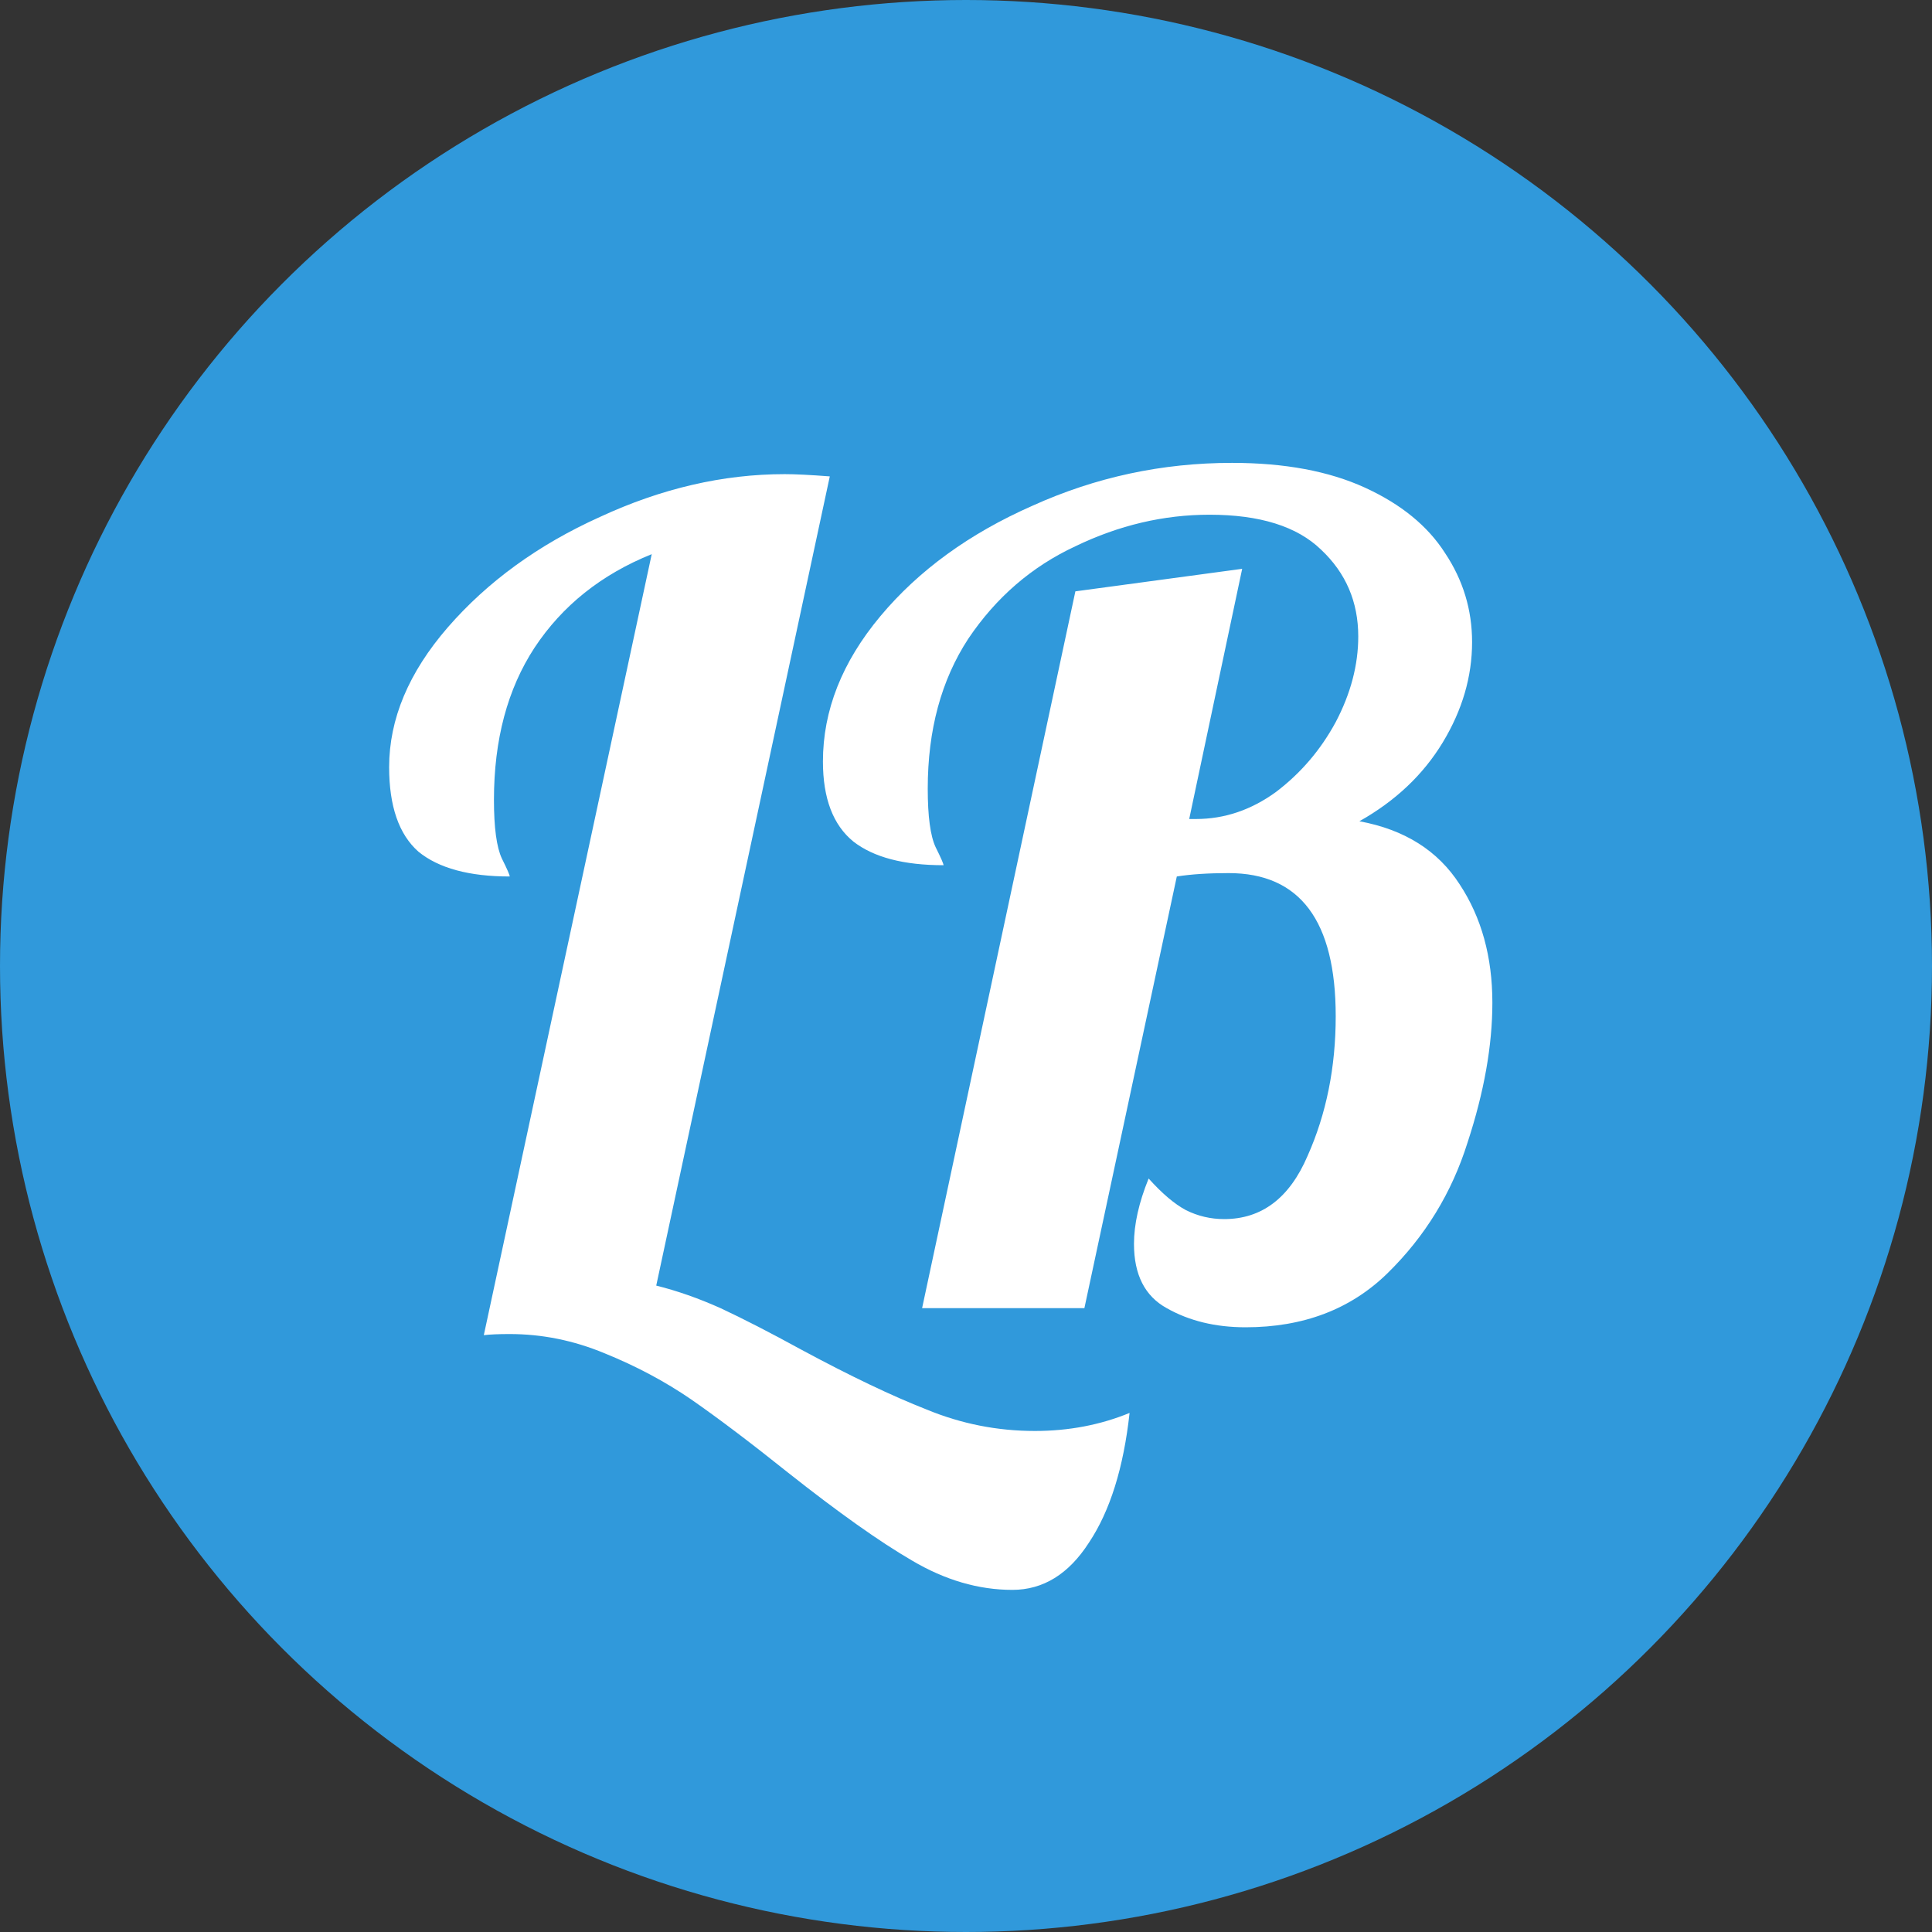
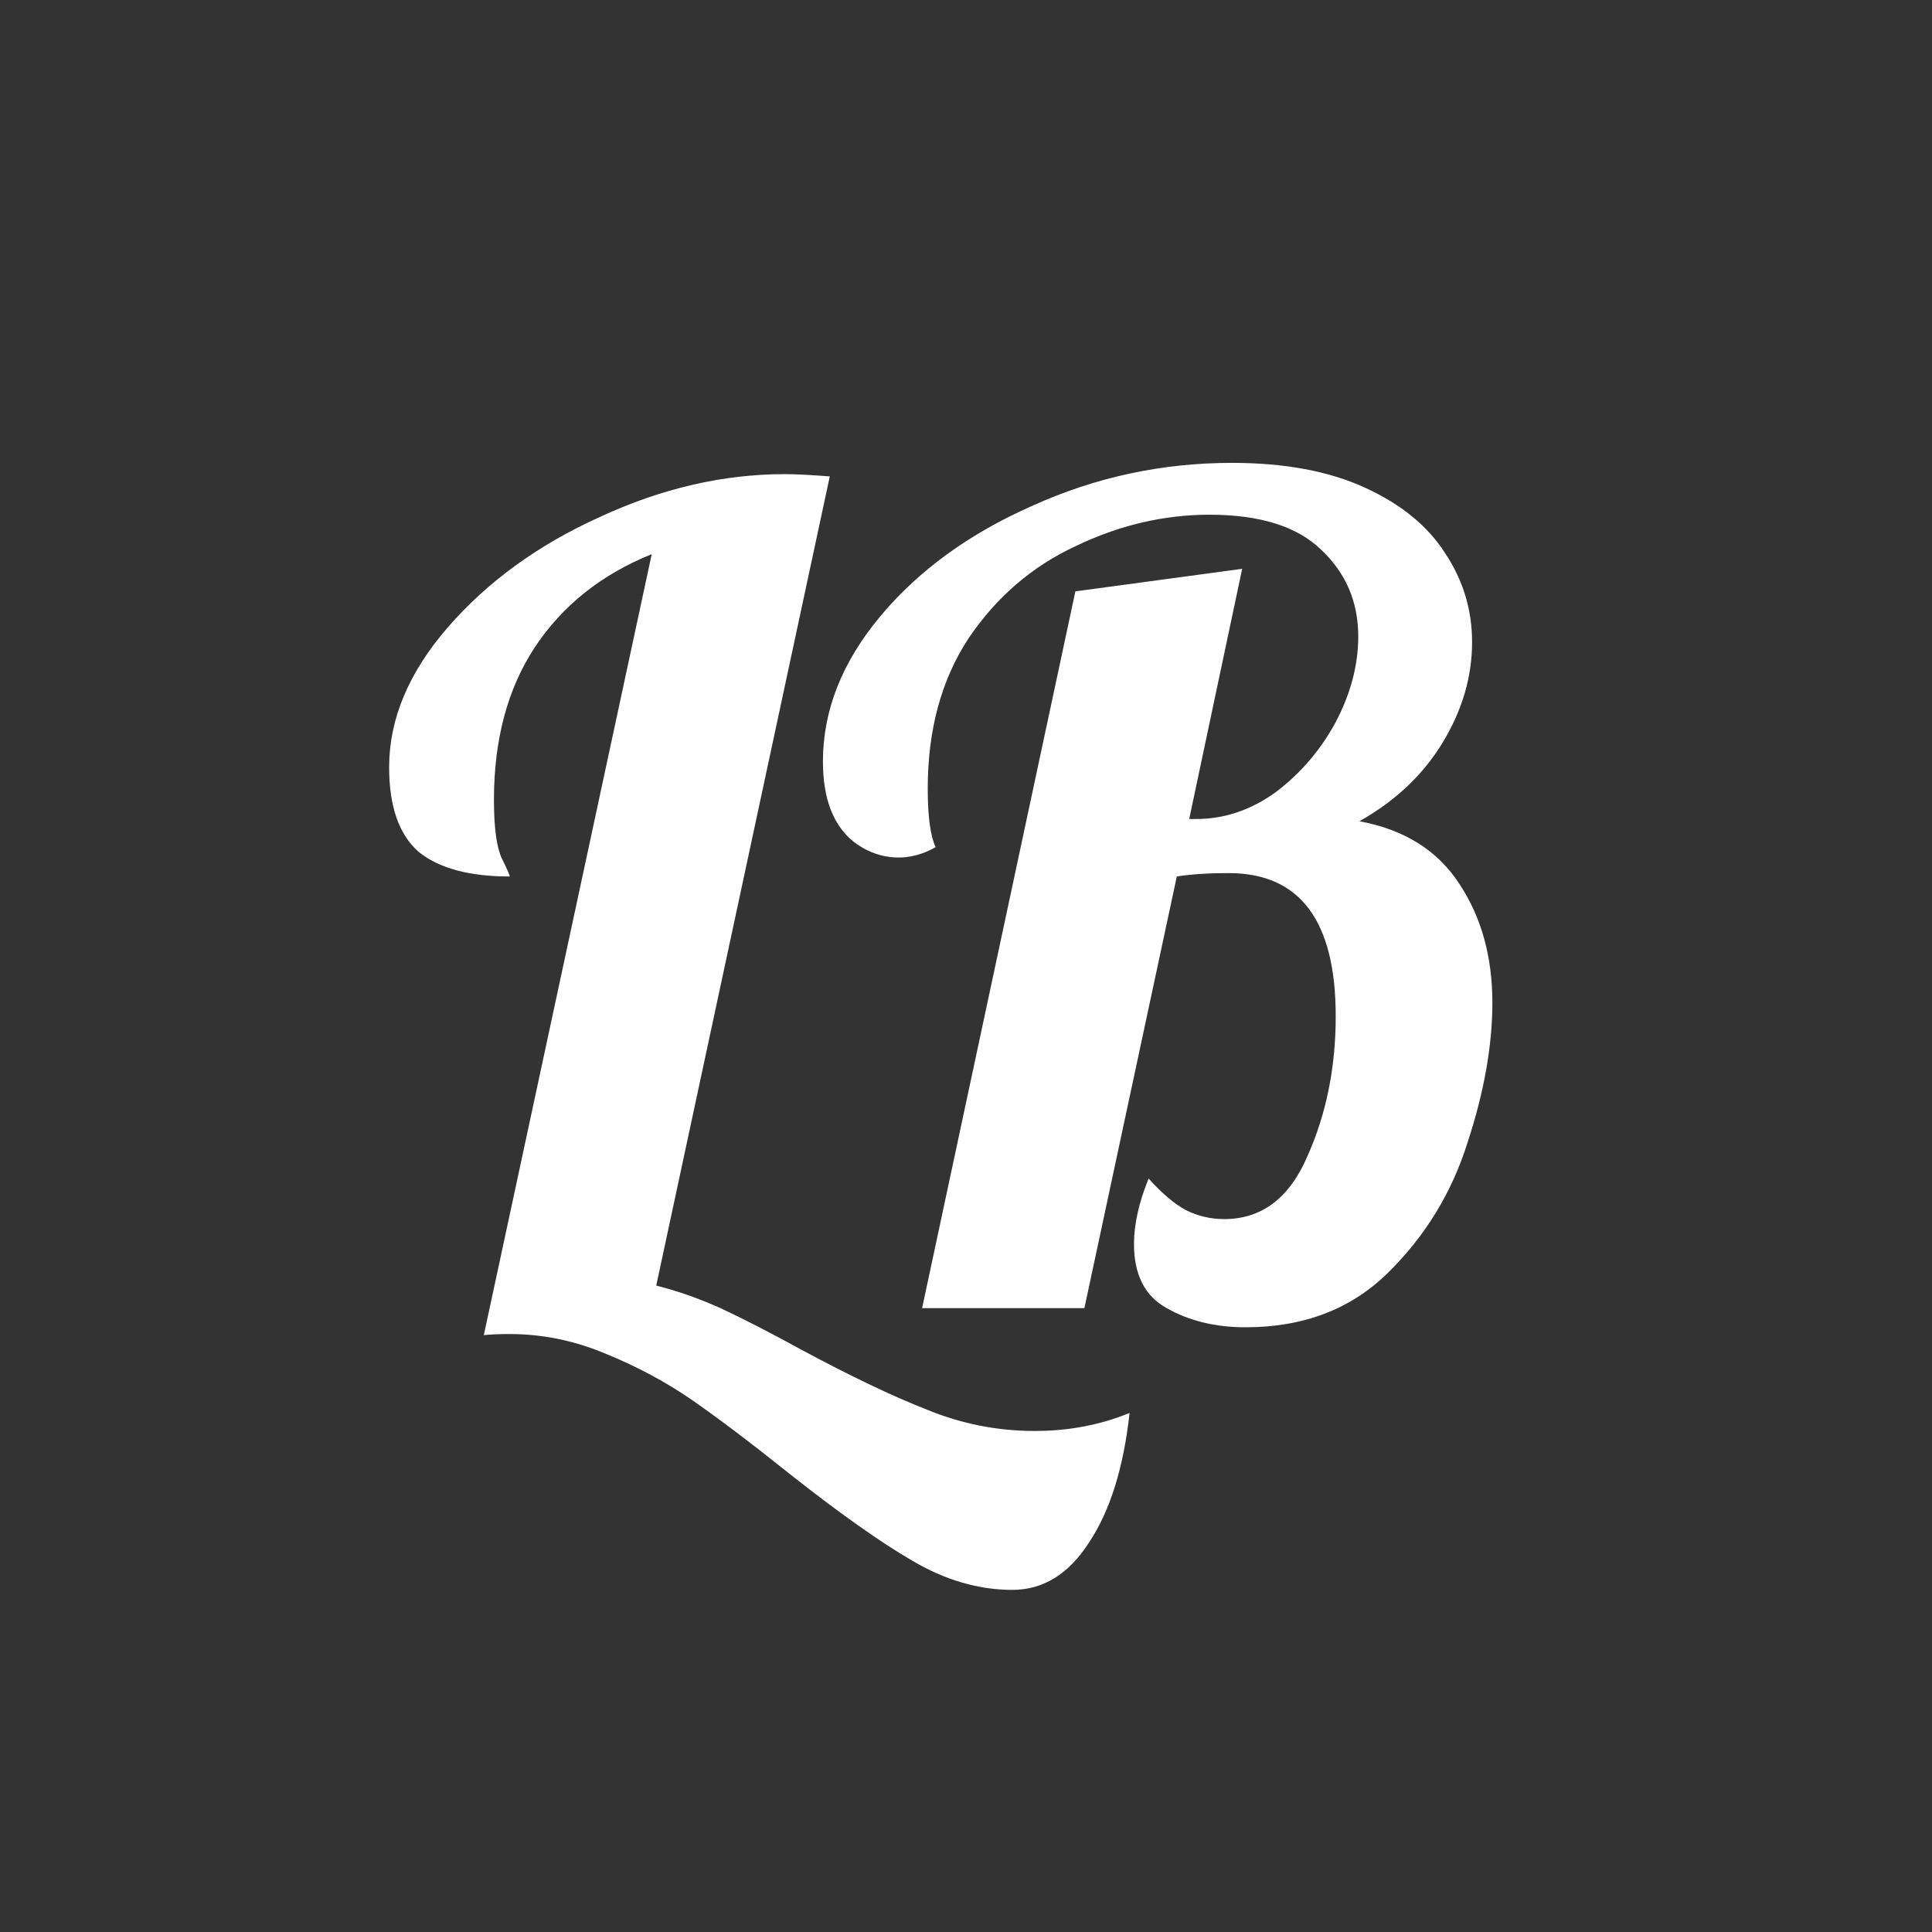
<svg xmlns="http://www.w3.org/2000/svg" width="96" height="96" viewBox="0 0 96 96" fill="none">
  <rect x="0" y="0" width="96" height="96" fill="#333333" stroke="none" />
  <g clip-path="url(#clip0_13_20)">
-     <circle cx="48" cy="48" r="48" fill="#3099DB" />
-     <path d="M50.304 79C48.624 79 46.963 78.515 45.32 77.544C43.715 76.611 41.661 75.155 39.16 73.176C37.293 71.683 35.688 70.469 34.344 69.536C33.037 68.64 31.6 67.875 30.032 67.24C28.501 66.605 26.933 66.288 25.328 66.288C24.768 66.288 24.339 66.307 24.04 66.344L32.384 27.536C29.883 28.544 27.941 30.093 26.56 32.184C25.216 34.237 24.544 36.757 24.544 39.744C24.544 41.125 24.675 42.096 24.936 42.656C25.197 43.179 25.328 43.477 25.328 43.552C23.312 43.552 21.8 43.141 20.792 42.32C19.821 41.461 19.336 40.061 19.336 38.12C19.336 35.731 20.307 33.416 22.248 31.176C24.227 28.899 26.747 27.069 29.808 25.688C32.869 24.269 35.931 23.56 38.992 23.56C39.515 23.56 40.261 23.597 41.232 23.672L32.608 63.88C33.653 64.141 34.717 64.515 35.8 65C36.92 65.523 38.264 66.213 39.832 67.072C42.259 68.379 44.331 69.368 46.048 70.04C47.765 70.749 49.557 71.104 51.424 71.104C53.104 71.104 54.672 70.805 56.128 70.208C55.829 72.933 55.157 75.08 54.112 76.648C53.104 78.216 51.835 79 50.304 79ZM61.891 65.952C60.397 65.952 59.091 65.635 57.971 65C56.888 64.403 56.347 63.339 56.347 61.808C56.347 60.837 56.589 59.755 57.075 58.56C57.747 59.307 58.363 59.829 58.923 60.128C59.52 60.427 60.155 60.576 60.827 60.576C62.693 60.576 64.075 59.531 64.971 57.44C65.904 55.349 66.371 53.035 66.371 50.496C66.371 45.755 64.597 43.384 61.051 43.384C60.043 43.384 59.184 43.44 58.475 43.552L53.883 65H45.819L53.435 29.384L61.723 28.264L59.091 40.696H59.427C60.845 40.696 62.171 40.248 63.403 39.352C64.635 38.419 65.624 37.261 66.371 35.88C67.117 34.461 67.491 33.043 67.491 31.624C67.491 29.907 66.875 28.469 65.643 27.312C64.448 26.155 62.6 25.576 60.099 25.576C57.821 25.576 55.6 26.099 53.435 27.144C51.269 28.152 49.496 29.683 48.115 31.736C46.771 33.789 46.099 36.272 46.099 39.184C46.099 40.565 46.229 41.536 46.491 42.096C46.752 42.619 46.883 42.917 46.883 42.992C44.904 42.992 43.411 42.6 42.403 41.816C41.395 40.995 40.891 39.669 40.891 37.84C40.891 35.301 41.843 32.893 43.747 30.616C45.651 28.339 48.171 26.509 51.307 25.128C54.443 23.709 57.747 23 61.219 23C63.832 23 66.035 23.411 67.827 24.232C69.619 25.053 70.944 26.136 71.803 27.48C72.699 28.824 73.147 30.299 73.147 31.904C73.147 33.621 72.661 35.283 71.691 36.888C70.72 38.493 69.339 39.8 67.547 40.808C69.787 41.219 71.448 42.264 72.531 43.944C73.613 45.587 74.155 47.547 74.155 49.824C74.155 51.952 73.744 54.267 72.923 56.768C72.139 59.269 70.813 61.435 68.947 63.264C67.117 65.056 64.765 65.952 61.891 65.952Z" fill="white" />
+     <path d="M50.304 79C48.624 79 46.963 78.515 45.32 77.544C43.715 76.611 41.661 75.155 39.16 73.176C37.293 71.683 35.688 70.469 34.344 69.536C33.037 68.64 31.6 67.875 30.032 67.24C28.501 66.605 26.933 66.288 25.328 66.288C24.768 66.288 24.339 66.307 24.04 66.344L32.384 27.536C29.883 28.544 27.941 30.093 26.56 32.184C25.216 34.237 24.544 36.757 24.544 39.744C24.544 41.125 24.675 42.096 24.936 42.656C25.197 43.179 25.328 43.477 25.328 43.552C23.312 43.552 21.8 43.141 20.792 42.32C19.821 41.461 19.336 40.061 19.336 38.12C19.336 35.731 20.307 33.416 22.248 31.176C24.227 28.899 26.747 27.069 29.808 25.688C32.869 24.269 35.931 23.56 38.992 23.56C39.515 23.56 40.261 23.597 41.232 23.672L32.608 63.88C33.653 64.141 34.717 64.515 35.8 65C36.92 65.523 38.264 66.213 39.832 67.072C42.259 68.379 44.331 69.368 46.048 70.04C47.765 70.749 49.557 71.104 51.424 71.104C53.104 71.104 54.672 70.805 56.128 70.208C55.829 72.933 55.157 75.08 54.112 76.648C53.104 78.216 51.835 79 50.304 79ZM61.891 65.952C60.397 65.952 59.091 65.635 57.971 65C56.888 64.403 56.347 63.339 56.347 61.808C56.347 60.837 56.589 59.755 57.075 58.56C57.747 59.307 58.363 59.829 58.923 60.128C59.52 60.427 60.155 60.576 60.827 60.576C62.693 60.576 64.075 59.531 64.971 57.44C65.904 55.349 66.371 53.035 66.371 50.496C66.371 45.755 64.597 43.384 61.051 43.384C60.043 43.384 59.184 43.44 58.475 43.552L53.883 65H45.819L53.435 29.384L61.723 28.264L59.091 40.696H59.427C60.845 40.696 62.171 40.248 63.403 39.352C64.635 38.419 65.624 37.261 66.371 35.88C67.117 34.461 67.491 33.043 67.491 31.624C67.491 29.907 66.875 28.469 65.643 27.312C64.448 26.155 62.6 25.576 60.099 25.576C57.821 25.576 55.6 26.099 53.435 27.144C51.269 28.152 49.496 29.683 48.115 31.736C46.771 33.789 46.099 36.272 46.099 39.184C46.099 40.565 46.229 41.536 46.491 42.096C44.904 42.992 43.411 42.6 42.403 41.816C41.395 40.995 40.891 39.669 40.891 37.84C40.891 35.301 41.843 32.893 43.747 30.616C45.651 28.339 48.171 26.509 51.307 25.128C54.443 23.709 57.747 23 61.219 23C63.832 23 66.035 23.411 67.827 24.232C69.619 25.053 70.944 26.136 71.803 27.48C72.699 28.824 73.147 30.299 73.147 31.904C73.147 33.621 72.661 35.283 71.691 36.888C70.72 38.493 69.339 39.8 67.547 40.808C69.787 41.219 71.448 42.264 72.531 43.944C73.613 45.587 74.155 47.547 74.155 49.824C74.155 51.952 73.744 54.267 72.923 56.768C72.139 59.269 70.813 61.435 68.947 63.264C67.117 65.056 64.765 65.952 61.891 65.952Z" fill="white" />
  </g>
  <defs>
    <clipPath id="clip0_13_20">
      <rect width="96" height="96" fill="white" />
    </clipPath>
  </defs>
</svg>